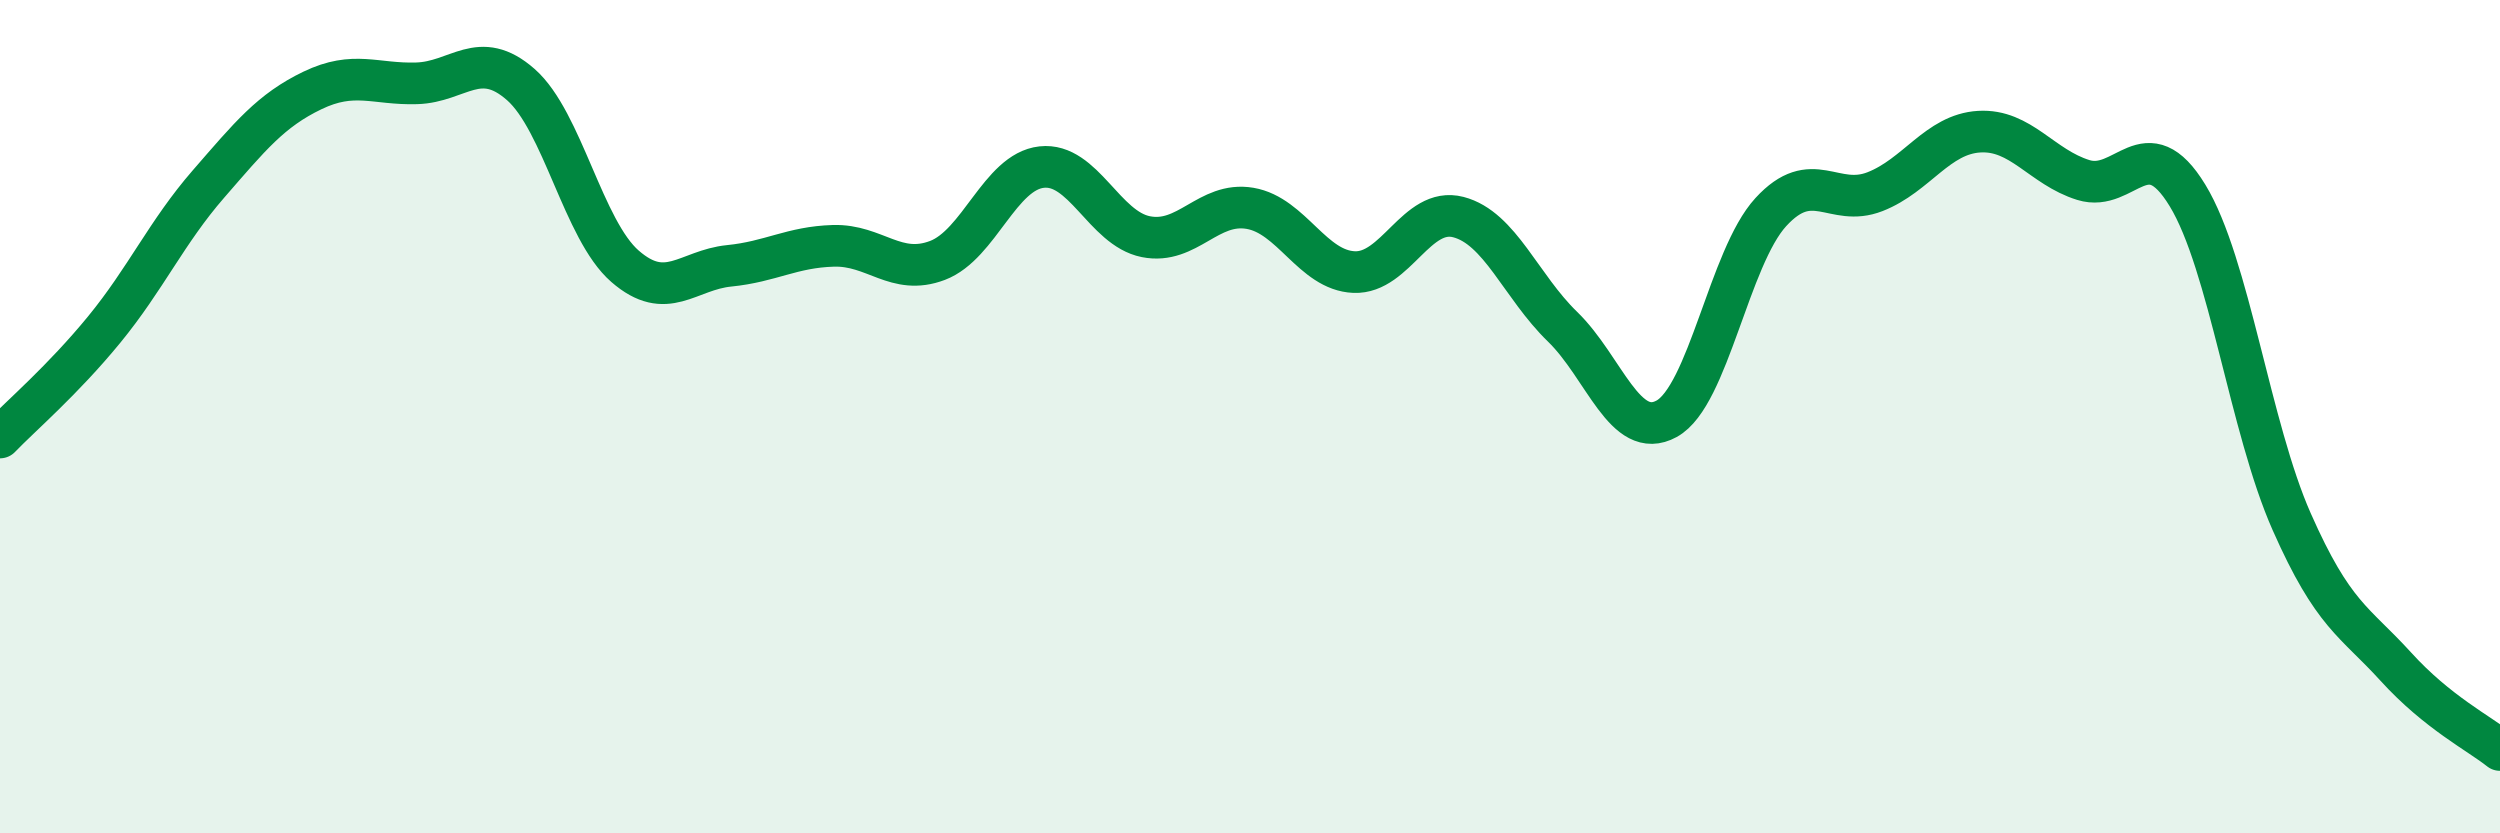
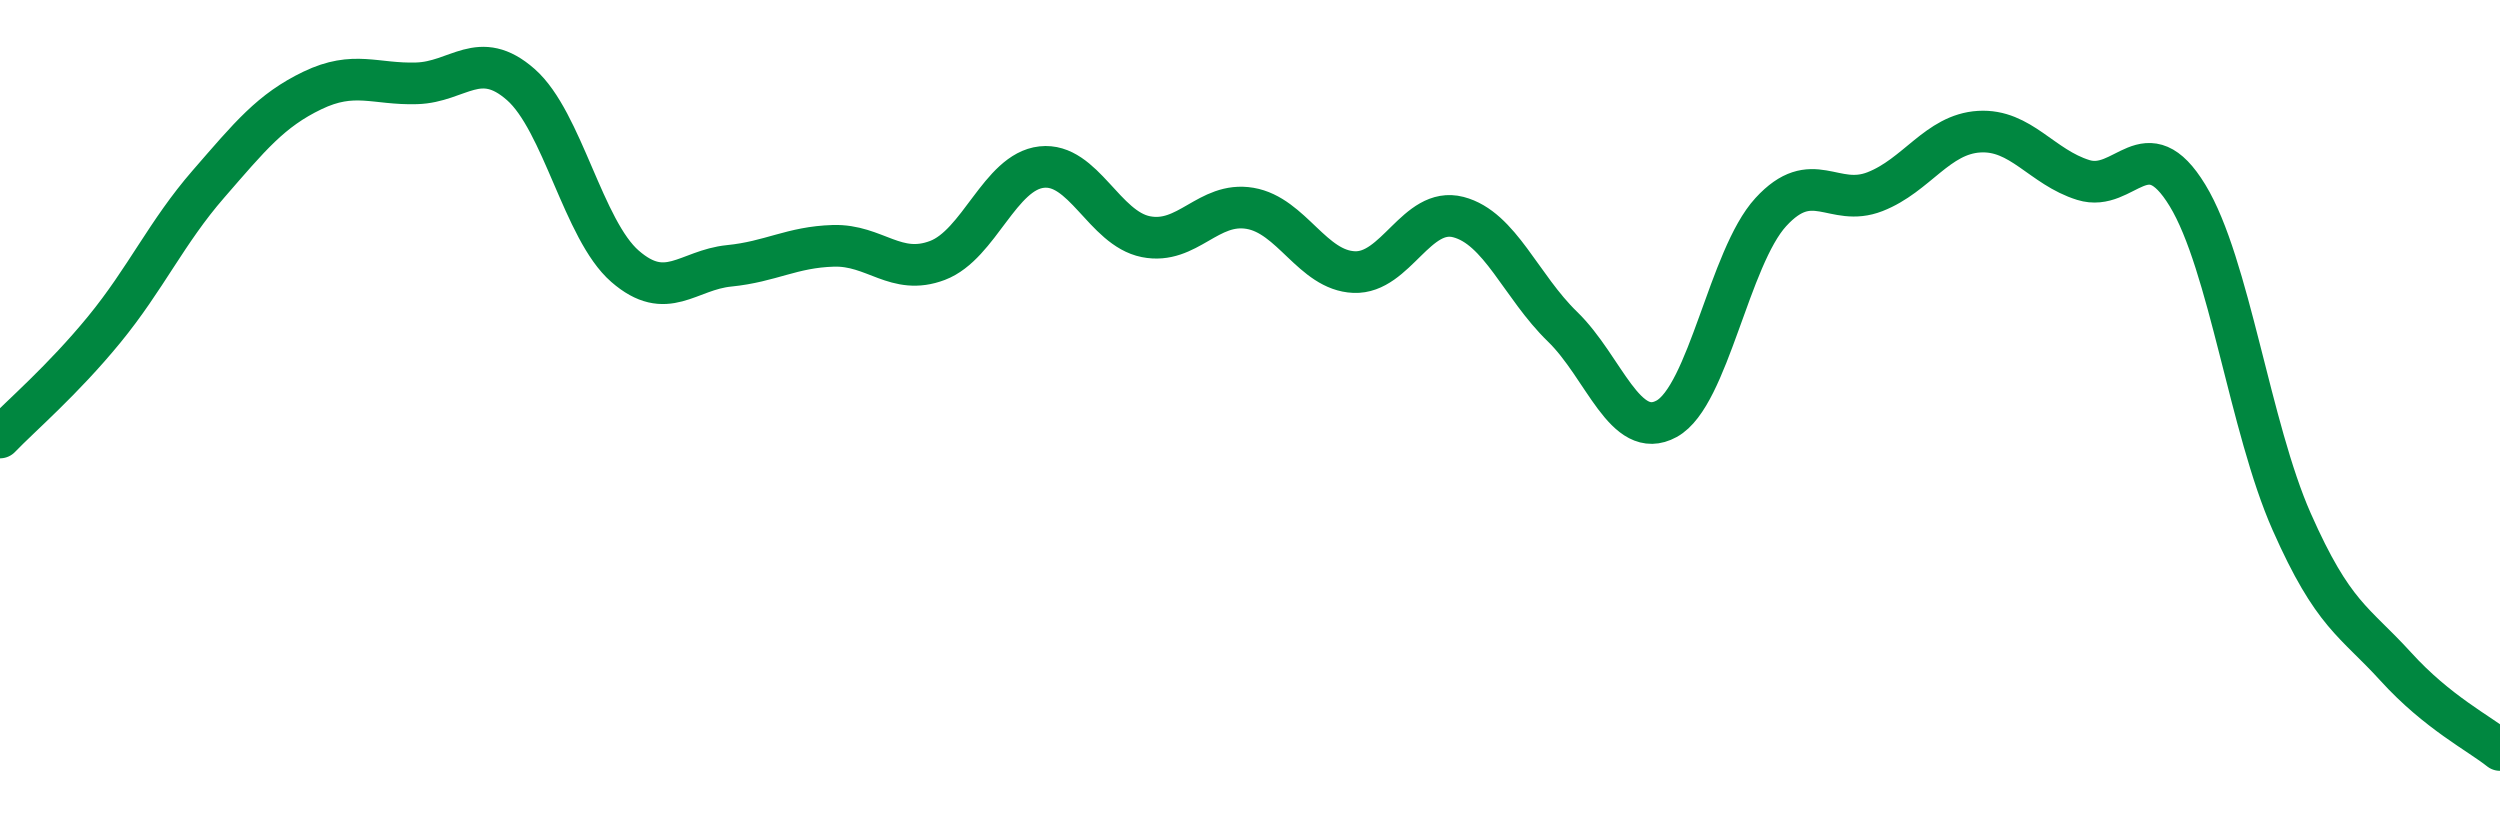
<svg xmlns="http://www.w3.org/2000/svg" width="60" height="20" viewBox="0 0 60 20">
-   <path d="M 0,10.5 C 0.5,9.98 1.5,9.13 2.5,7.91 C 3.5,6.69 4,5.57 5,4.42 C 6,3.27 6.5,2.65 7.5,2.17 C 8.5,1.69 9,2.03 10,2 C 11,1.97 11.5,1.15 12.5,2.03 C 13.5,2.91 14,5.52 15,6.39 C 16,7.26 16.5,6.48 17.5,6.38 C 18.5,6.28 19,5.93 20,5.9 C 21,5.87 21.5,6.63 22.5,6.25 C 23.5,5.87 24,4.12 25,4.01 C 26,3.9 26.5,5.48 27.5,5.68 C 28.5,5.88 29,4.83 30,5 C 31,5.17 31.5,6.49 32.5,6.53 C 33.5,6.57 34,4.95 35,5.21 C 36,5.47 36.5,6.87 37.5,7.84 C 38.5,8.81 39,10.6 40,10.05 C 41,9.5 41.5,6.18 42.5,5.09 C 43.5,4 44,4.99 45,4.6 C 46,4.21 46.5,3.22 47.5,3.16 C 48.5,3.1 49,4.01 50,4.32 C 51,4.63 51.5,3.05 52.5,4.69 C 53.5,6.33 54,10.26 55,12.52 C 56,14.78 56.5,14.9 57.5,16 C 58.5,17.1 59.5,17.6 60,18L60 20L0 20Z" fill="#008740" opacity="0.1" stroke-linecap="round" stroke-linejoin="round" />
  <path d="M 0,10.5 C 0.5,9.98 1.5,9.13 2.5,7.91 C 3.5,6.69 4,5.57 5,4.42 C 6,3.27 6.5,2.65 7.5,2.17 C 8.5,1.69 9,2.03 10,2 C 11,1.97 11.5,1.15 12.5,2.03 C 13.5,2.91 14,5.52 15,6.39 C 16,7.26 16.5,6.48 17.5,6.38 C 18.5,6.28 19,5.93 20,5.9 C 21,5.87 21.5,6.63 22.5,6.25 C 23.5,5.87 24,4.12 25,4.01 C 26,3.9 26.5,5.48 27.5,5.68 C 28.5,5.88 29,4.83 30,5 C 31,5.17 31.5,6.49 32.5,6.53 C 33.5,6.57 34,4.95 35,5.21 C 36,5.47 36.5,6.87 37.5,7.84 C 38.5,8.81 39,10.6 40,10.05 C 41,9.5 41.5,6.18 42.5,5.09 C 43.5,4 44,4.99 45,4.6 C 46,4.21 46.5,3.22 47.5,3.16 C 48.5,3.1 49,4.01 50,4.32 C 51,4.63 51.5,3.05 52.5,4.69 C 53.5,6.33 54,10.26 55,12.52 C 56,14.78 56.5,14.9 57.5,16 C 58.5,17.1 59.5,17.6 60,18" stroke="#008740" stroke-width="1" fill="none" stroke-linecap="round" stroke-linejoin="round" />
</svg>